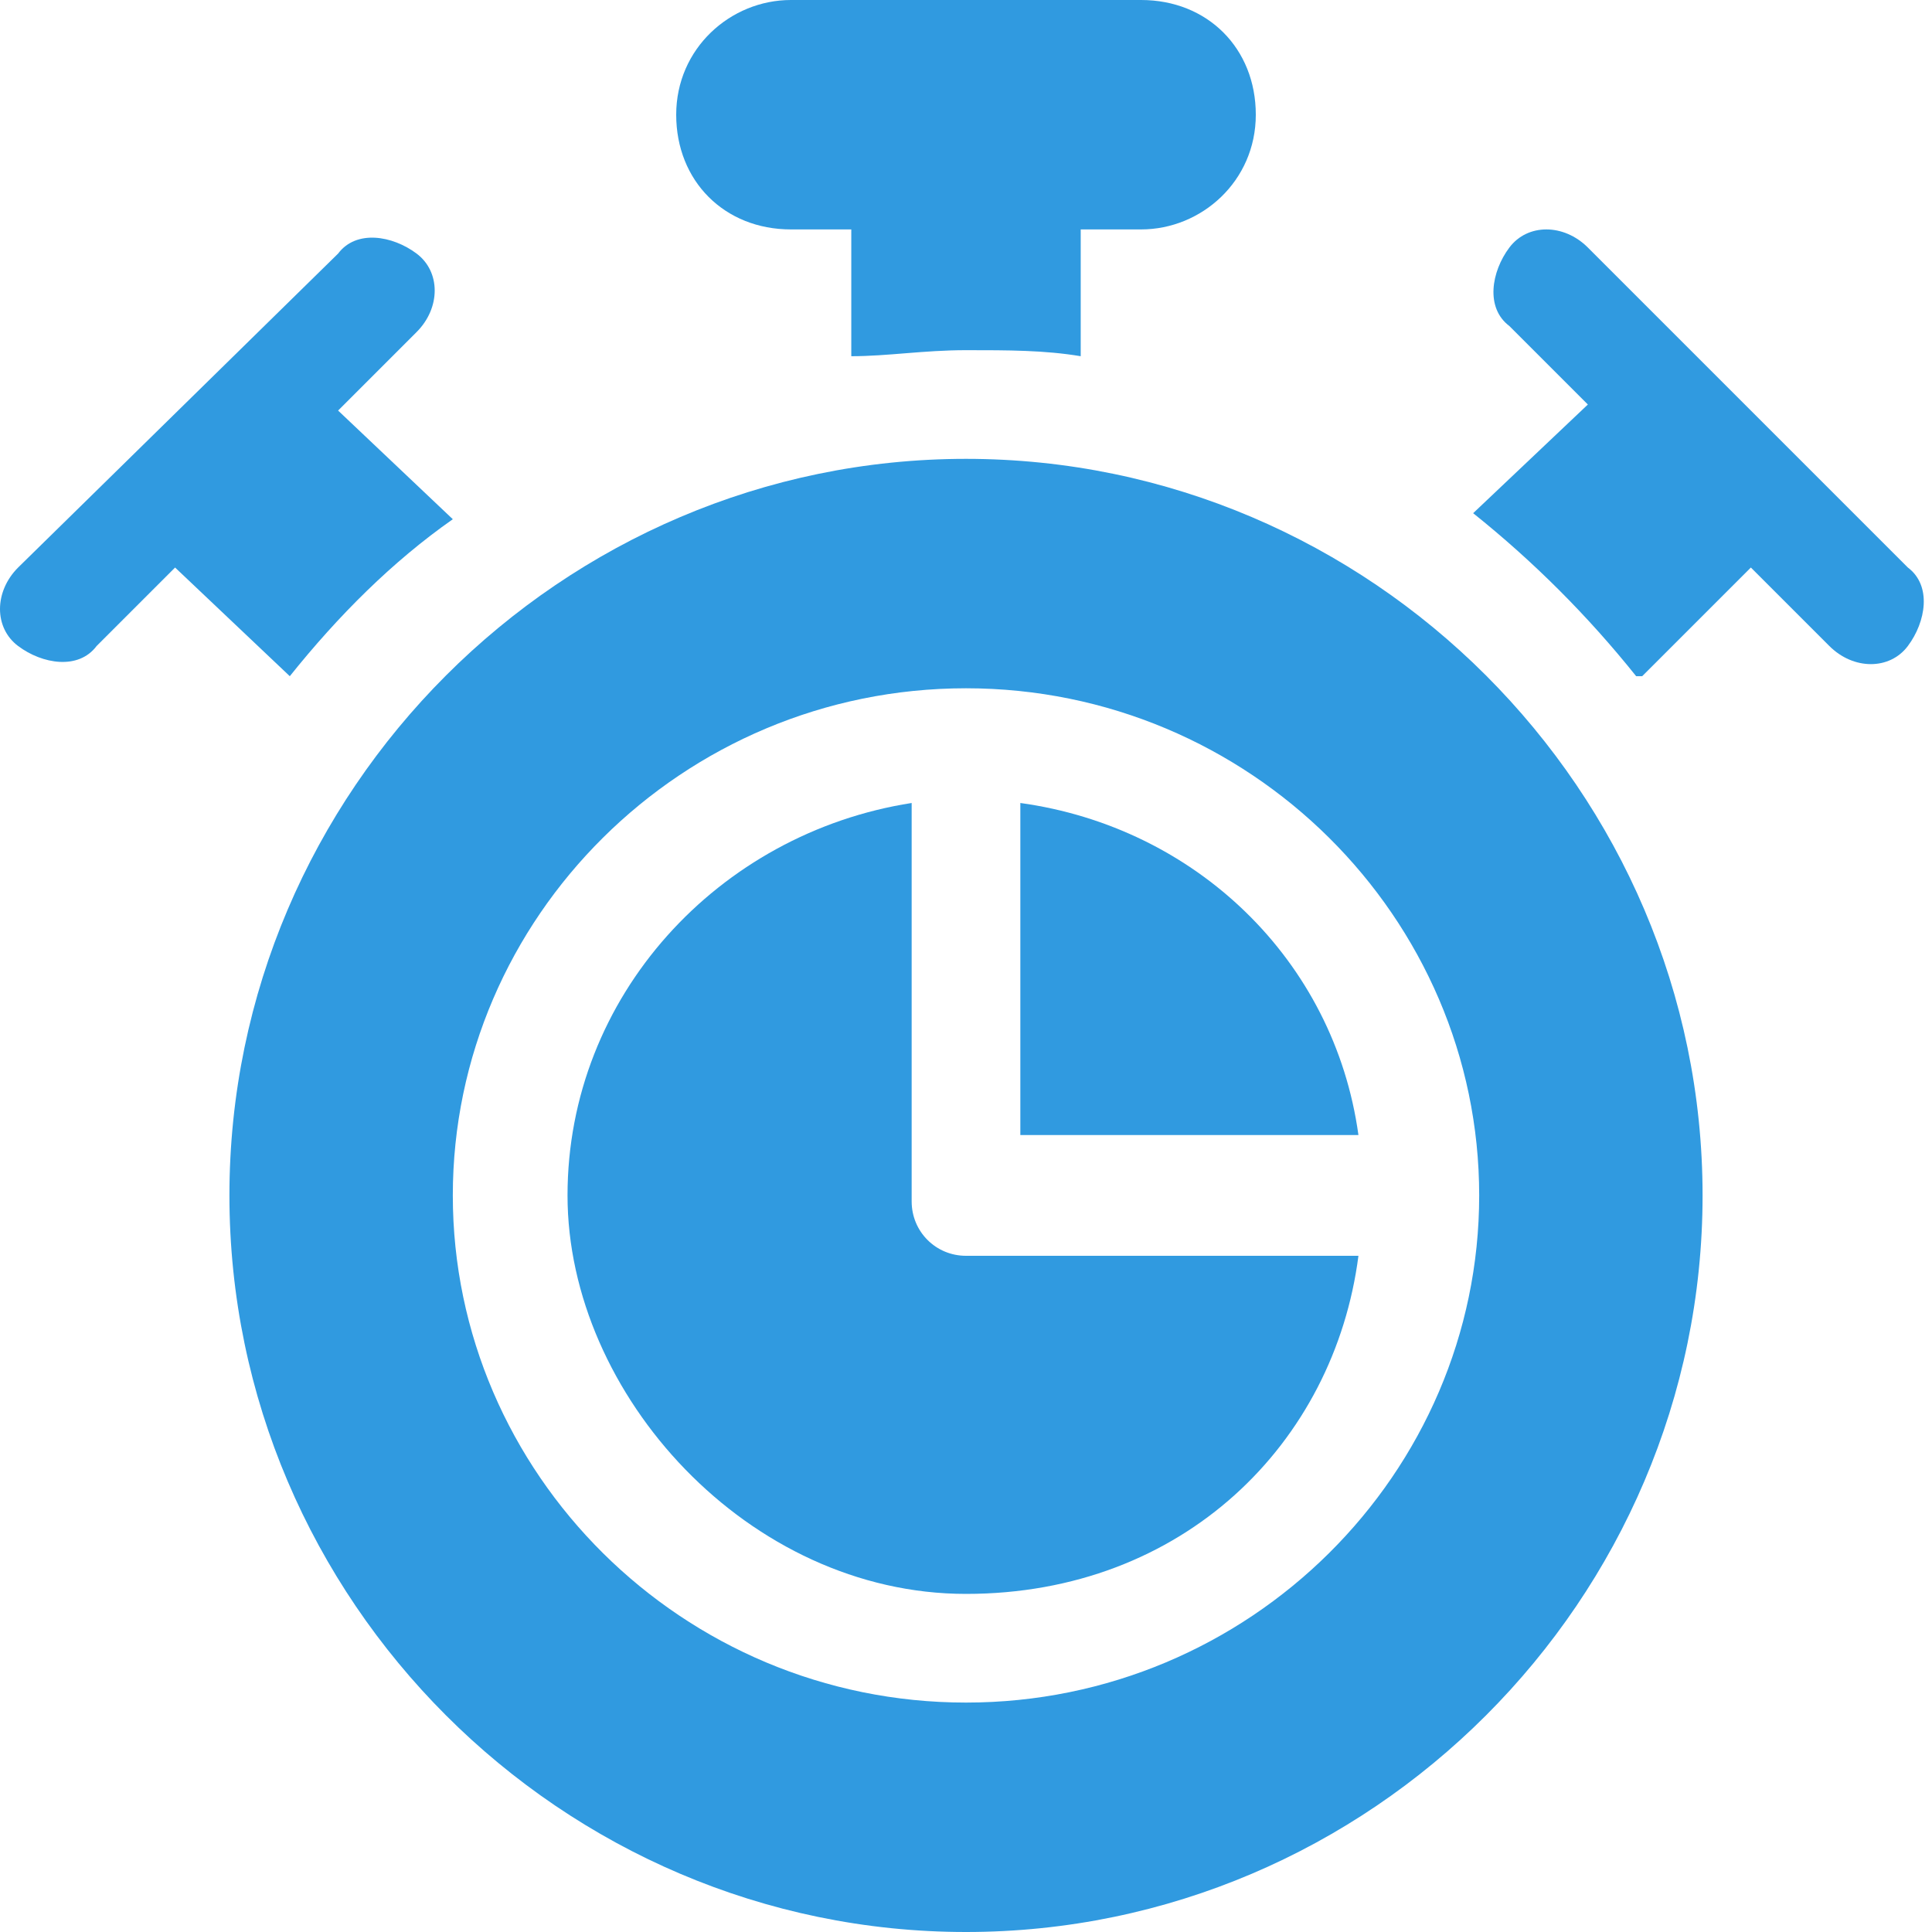
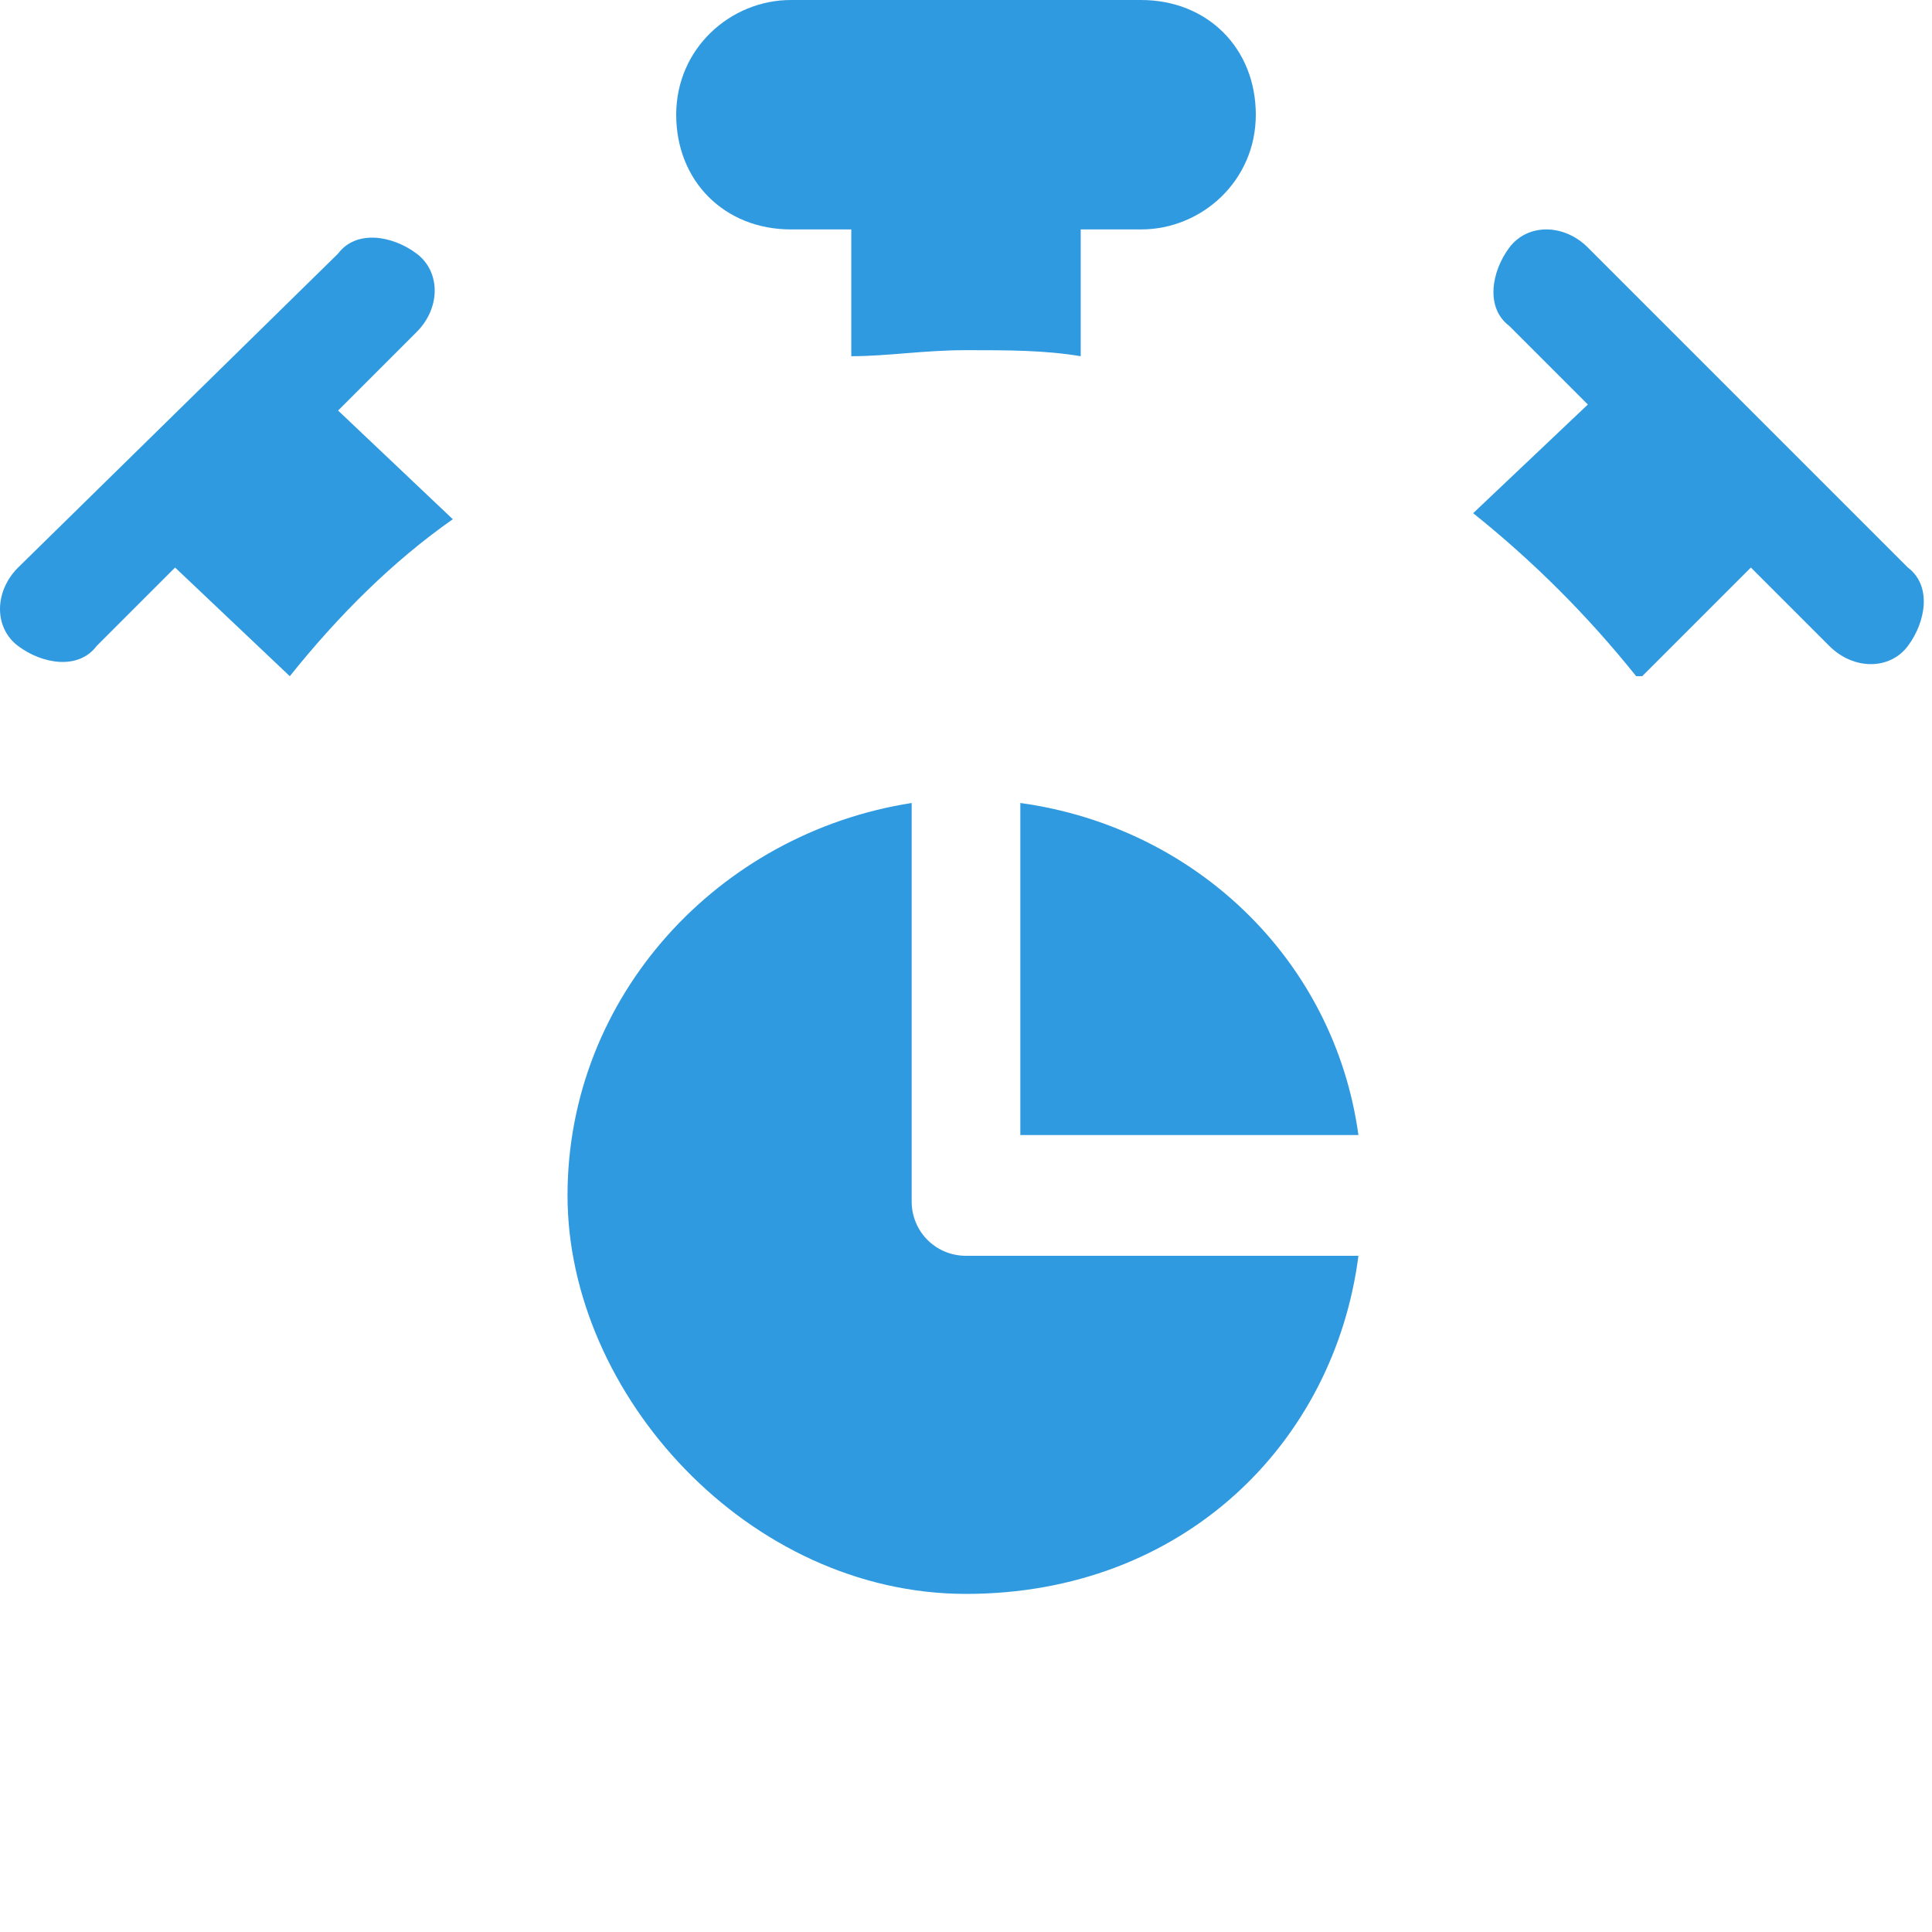
<svg xmlns="http://www.w3.org/2000/svg" id="Layer_1" version="1.1" viewBox="0 0 32 32">
  <defs>
    <style>
      .st0 {
        fill: #309ae0;
      }
    </style>
  </defs>
  <path class="st0" d="M15.1,19.8v-6.5c-3.2.5-5.7,3.2-5.7,6.5s3,6.6,6.6,6.6,6.1-2.5,6.5-5.6h-6.5c-.5,0-.9-.4-.9-.9Z" />
  <path class="st0" d="M16.9,13.3v5.5h5.6c-.4-2.9-2.7-5.1-5.6-5.5Z" />
-   <path class="st0" d="M16,7.6c-6.7,0-12.2,5.5-12.2,12.2s5.5,12.2,12.2,12.2,12.2-5.5,12.2-12.2-5.5-12.2-12.2-12.2ZM16,28.2c-4.7,0-8.5-3.8-8.5-8.4s3.8-8.4,8.5-8.4,8.5,3.8,8.5,8.4-3.8,8.4-8.5,8.4Z" />
  <path class="st0" d="M1.6,10.7l1.3-1.3,1.9,1.8c.8-1,1.7-1.9,2.7-2.6l-1.9-1.8,1.3-1.3c.4-.4.4-1,0-1.3s-1-.4-1.3,0L.3,9.4c-.4.4-.4,1,0,1.3s1,.4,1.3,0Z" />
  <path class="st0" d="M13.1,3.8h1v2.1c.6,0,1.2-.1,1.9-.1s1.3,0,1.9.1v-2.1h1c1,0,1.9-.8,1.9-1.9s-.8-1.9-1.9-1.9h-5.8c-1,0-1.9.8-1.9,1.9s.8,1.9,1.9,1.9Z" />
  <path class="st0" d="M27.2,11.2l1.8-1.8,1.3,1.3c.4.4,1,.4,1.3,0s.4-1,0-1.3l-5.3-5.3c-.4-.4-1-.4-1.3,0s-.4,1,0,1.3l1.3,1.3-1.9,1.8c1,.8,1.9,1.7,2.7,2.7Z" />
</svg>